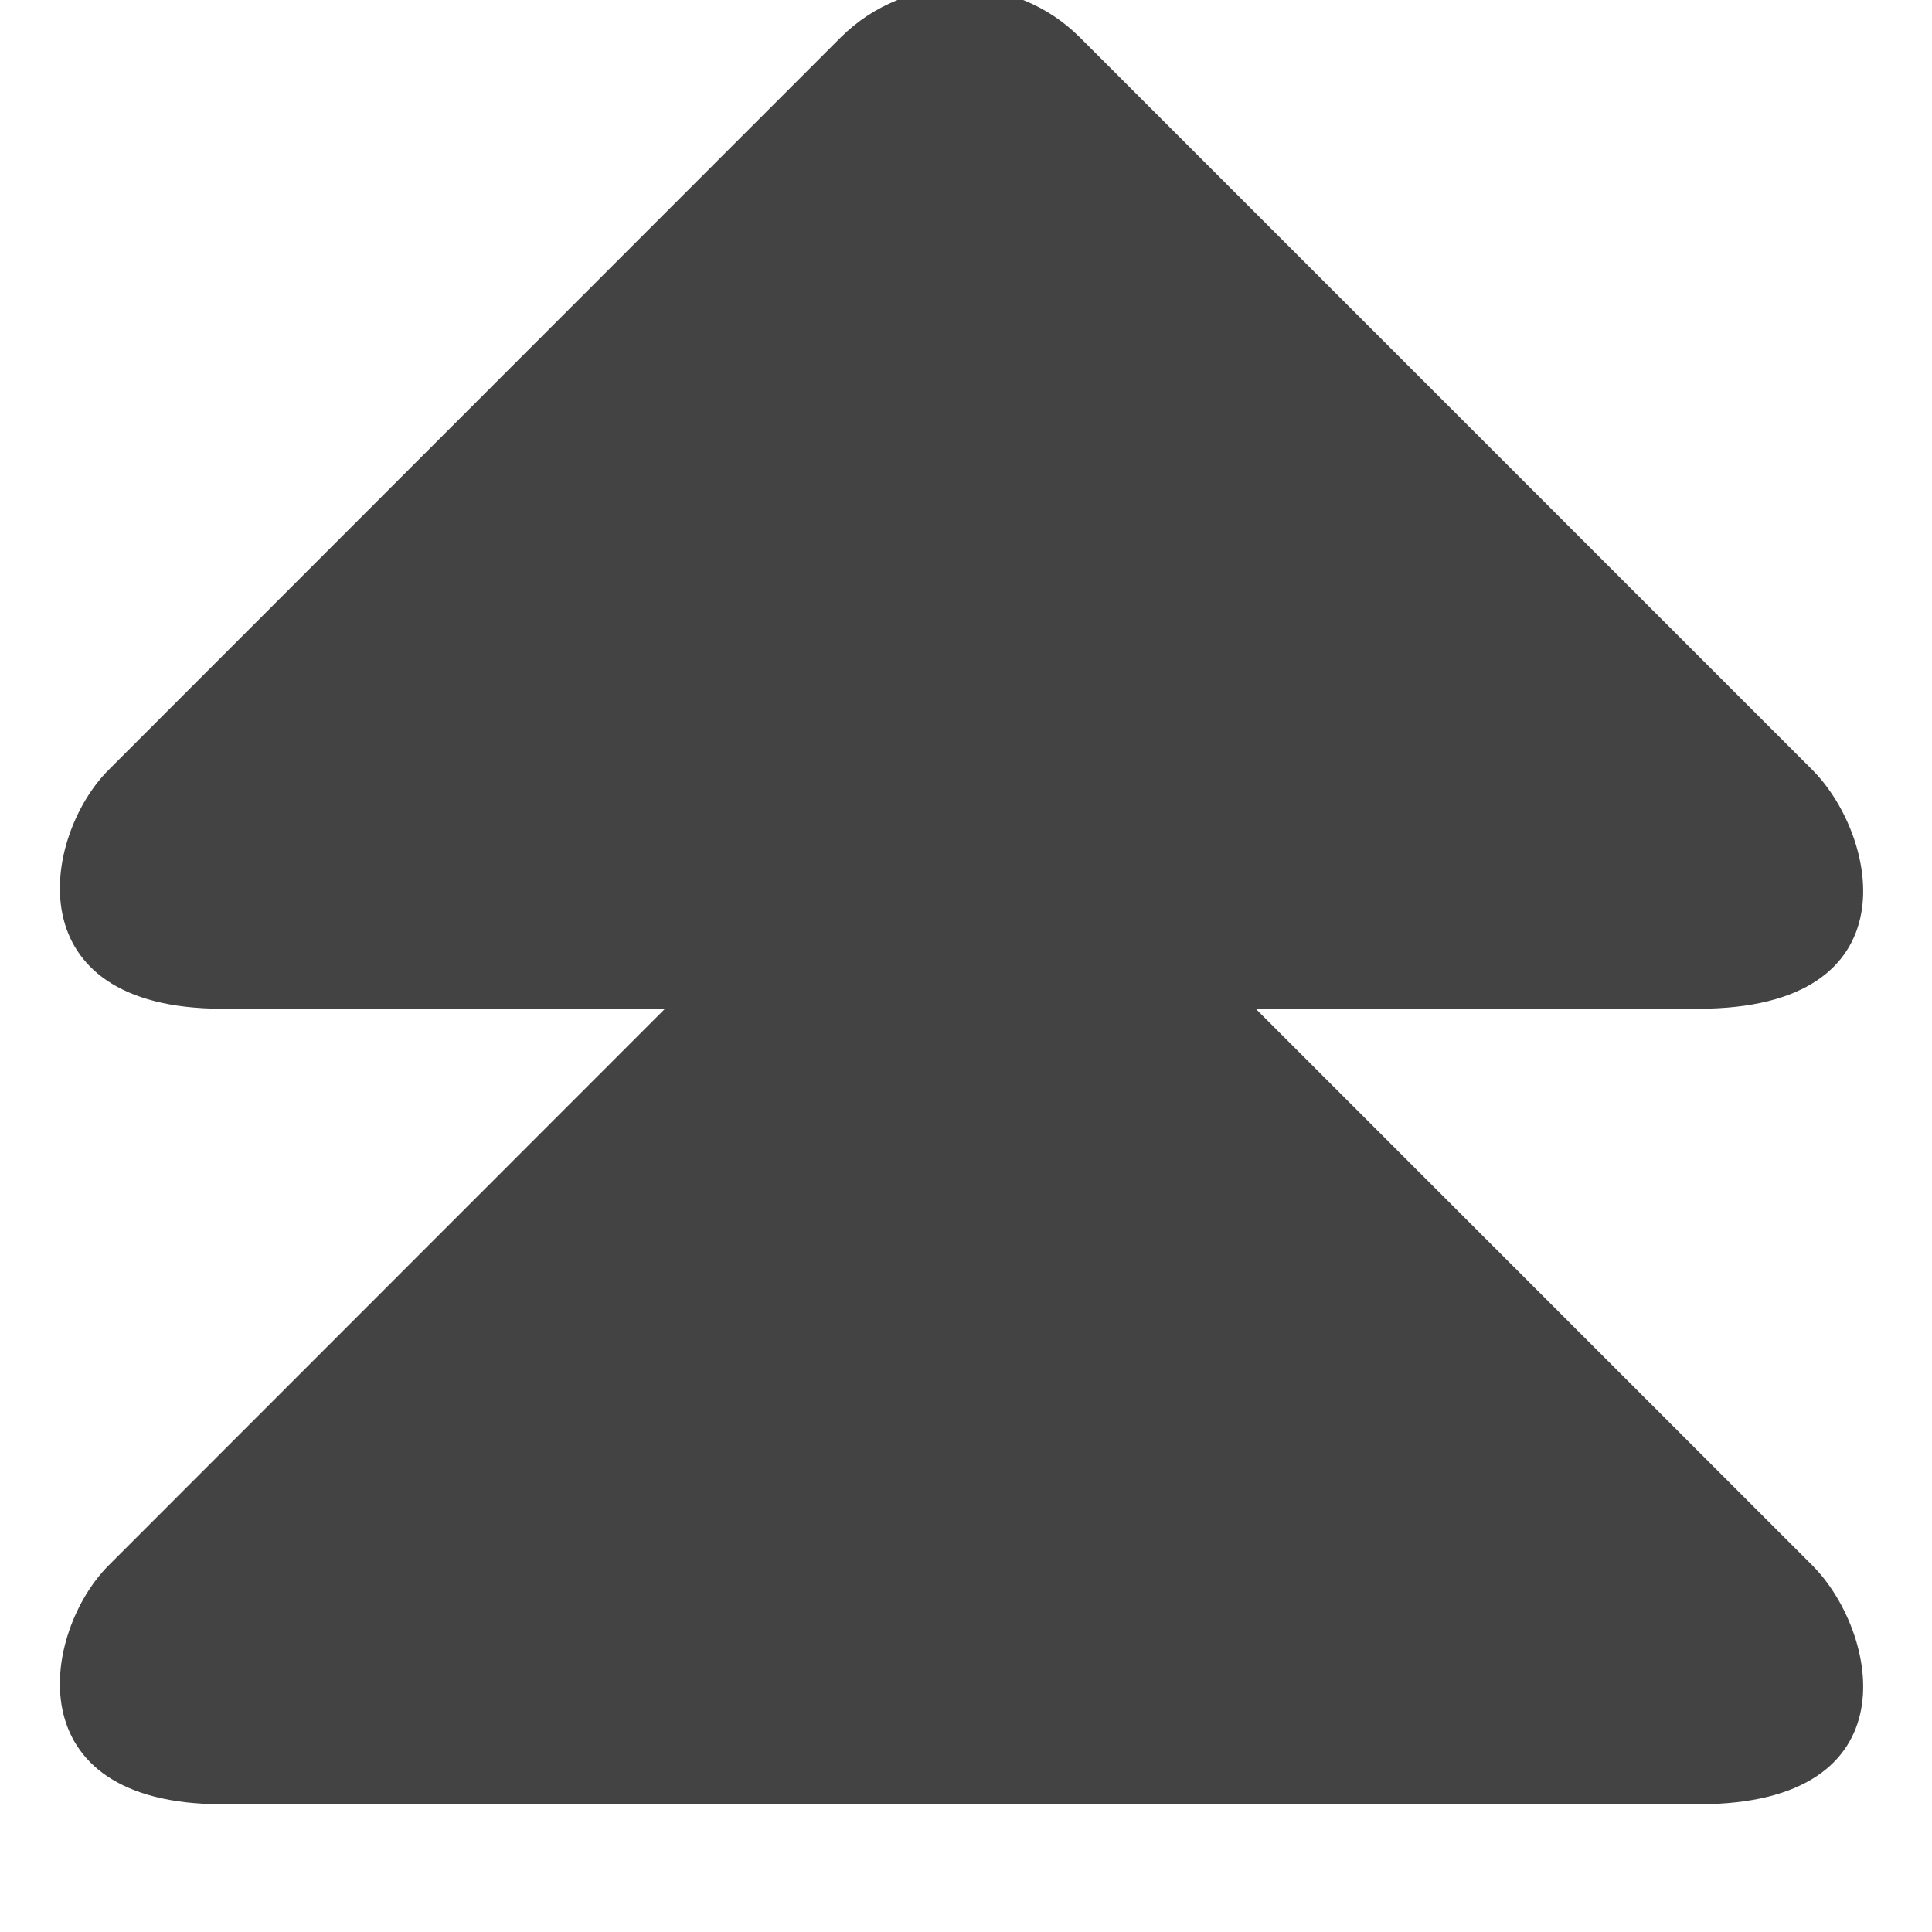
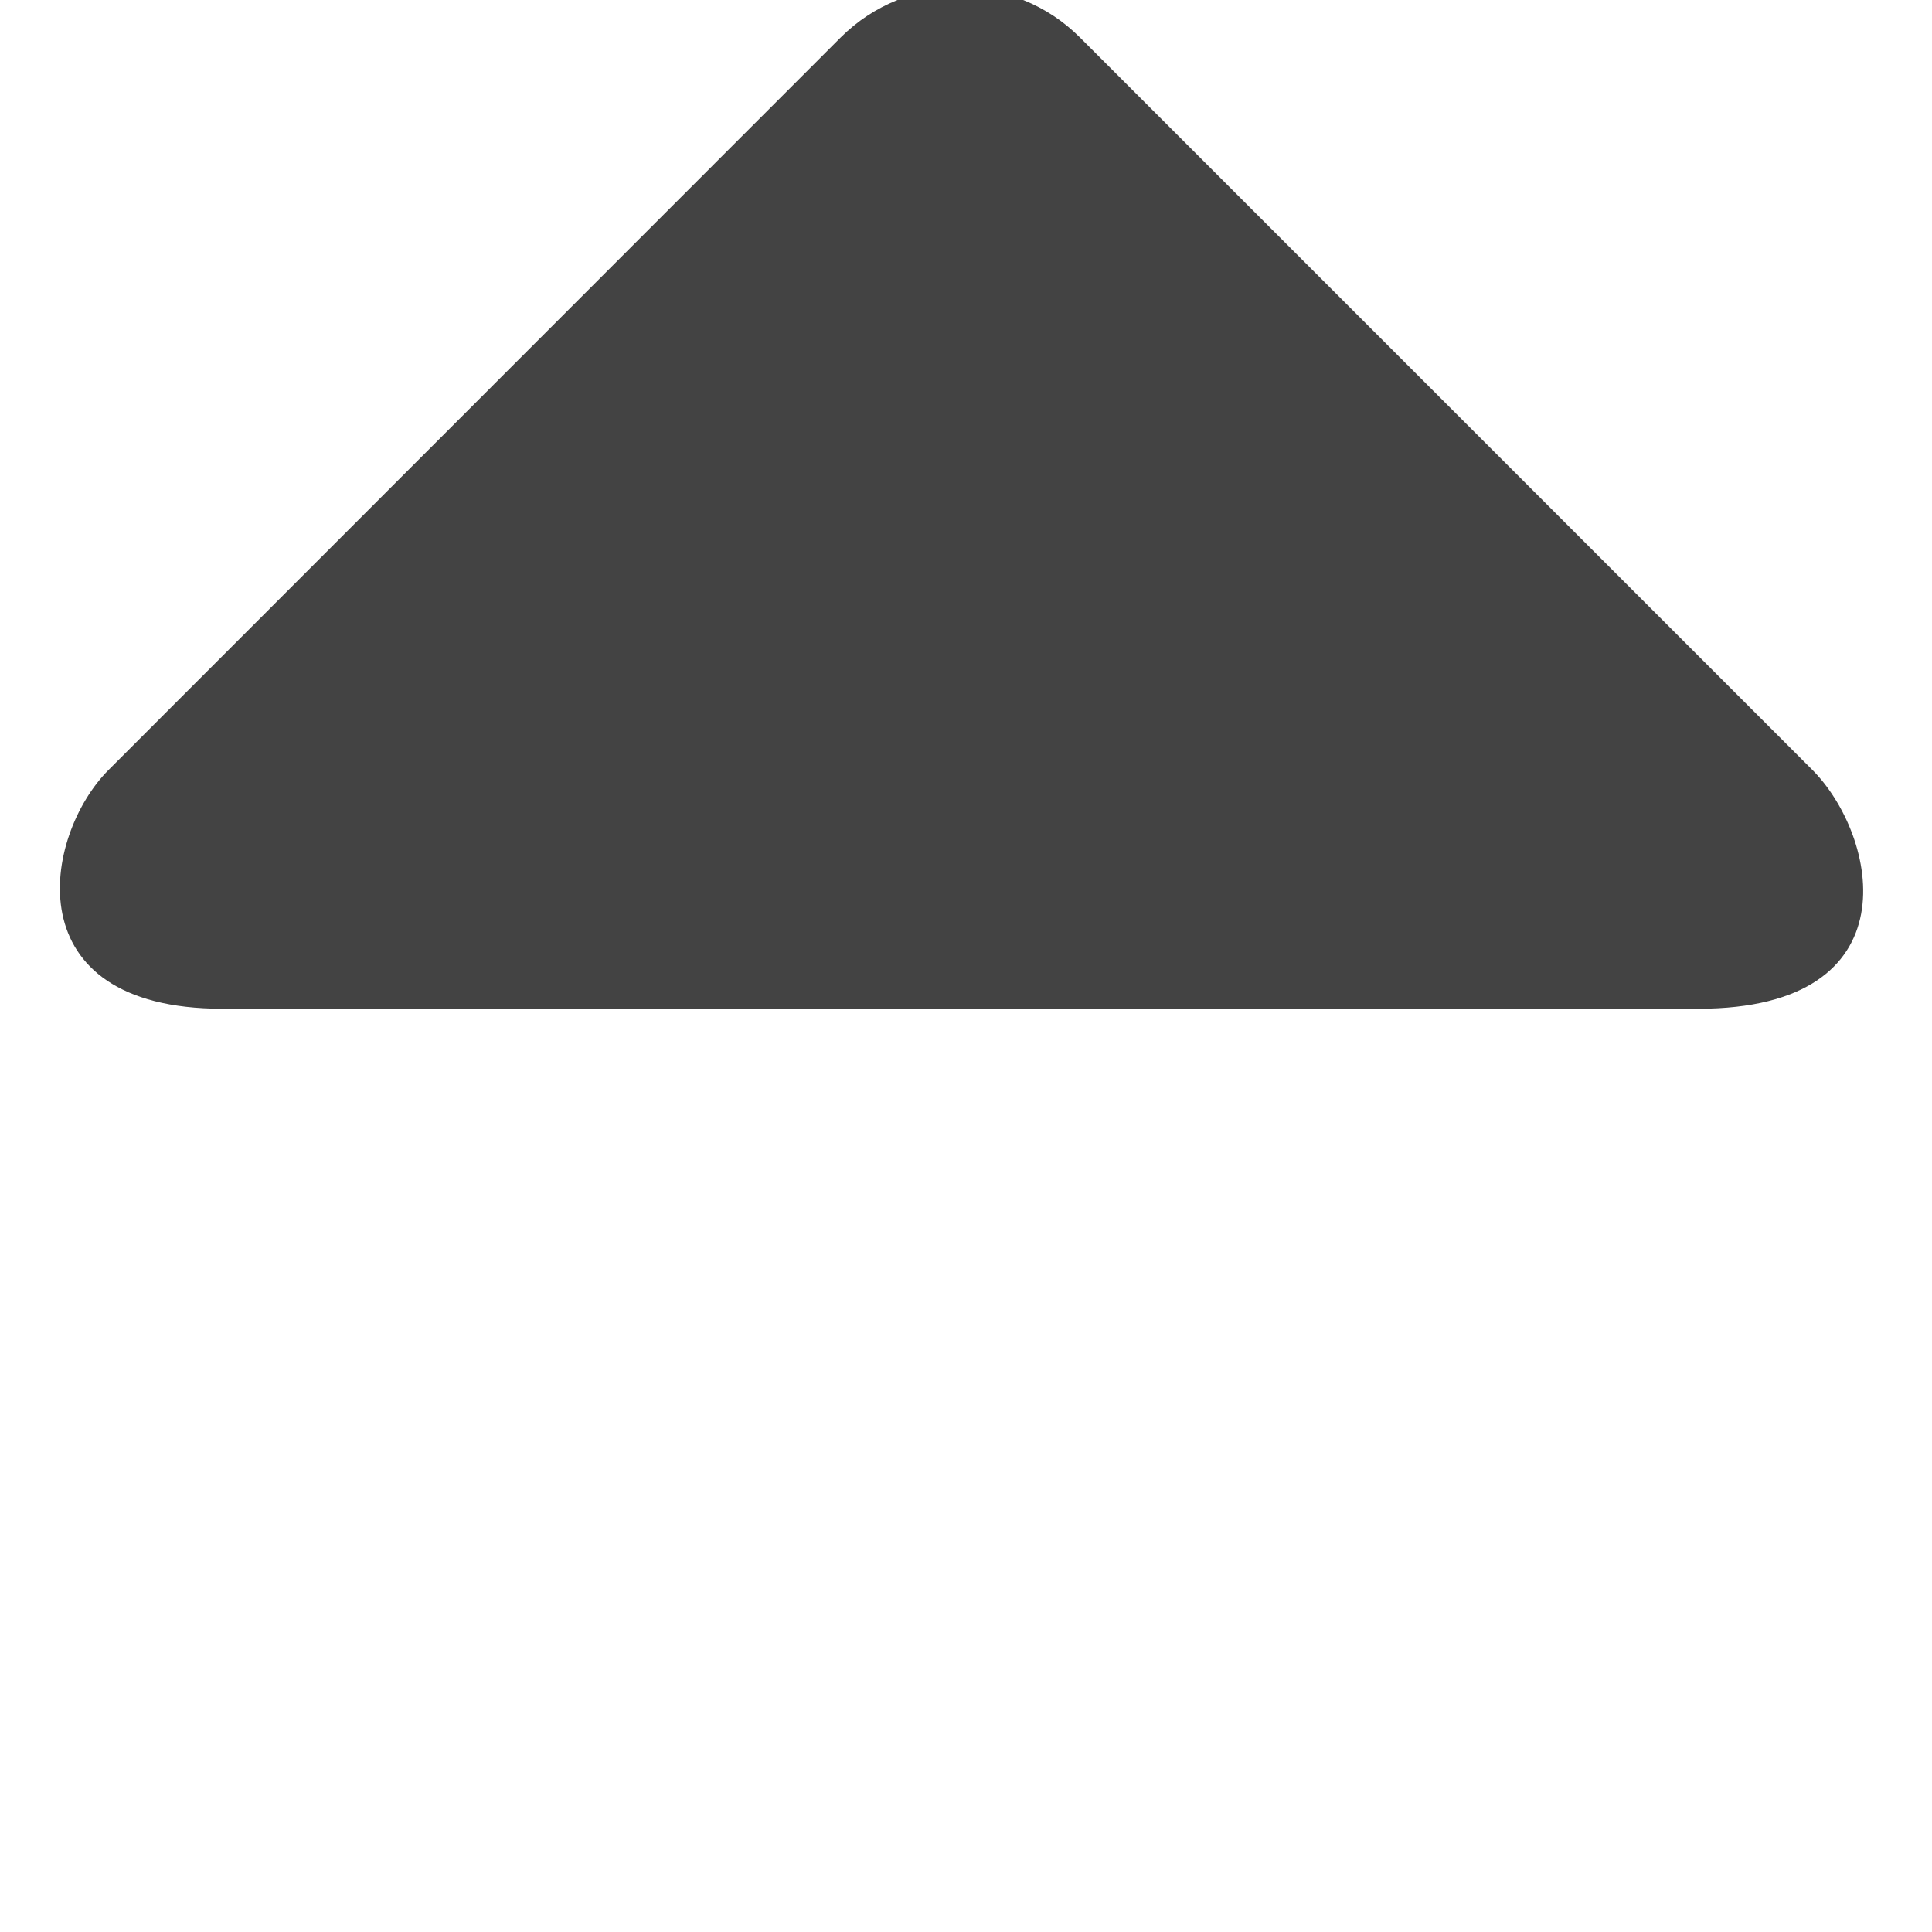
<svg xmlns="http://www.w3.org/2000/svg" width="800px" height="800px" viewBox="-0.5 0 17 17" version="1.1" class="si-glyph si-glyph-triangle-double-arrow-up">
  <title>1221</title>
  <defs>

</defs>
  <g stroke="none" stroke-width="1" fill="none" fill-rule="evenodd">
    <g fill="#434343">
      <path d="M15.446,6.773 C16.027,7.354 16.346,8.876 14.445,8.876 L1.457,8.876 C-0.382,8.876 -0.125,7.355 0.457,6.773 L6.898,0.329 C7.48,-0.251 8.421,-0.251 9.002,0.329 L15.446,6.773 L15.446,6.773 Z" class="si-glyph-fill">

</path>
-       <path d="M15.446,13.773 C16.027,14.354 16.346,15.876 14.445,15.876 L1.457,15.876 C-0.382,15.876 -0.125,14.355 0.457,13.773 L6.898,7.329 C7.48,6.749 8.421,6.749 9.002,7.329 L15.446,13.773 L15.446,13.773 Z" class="si-glyph-fill">
- 
- </path>
    </g>
  </g>
</svg>